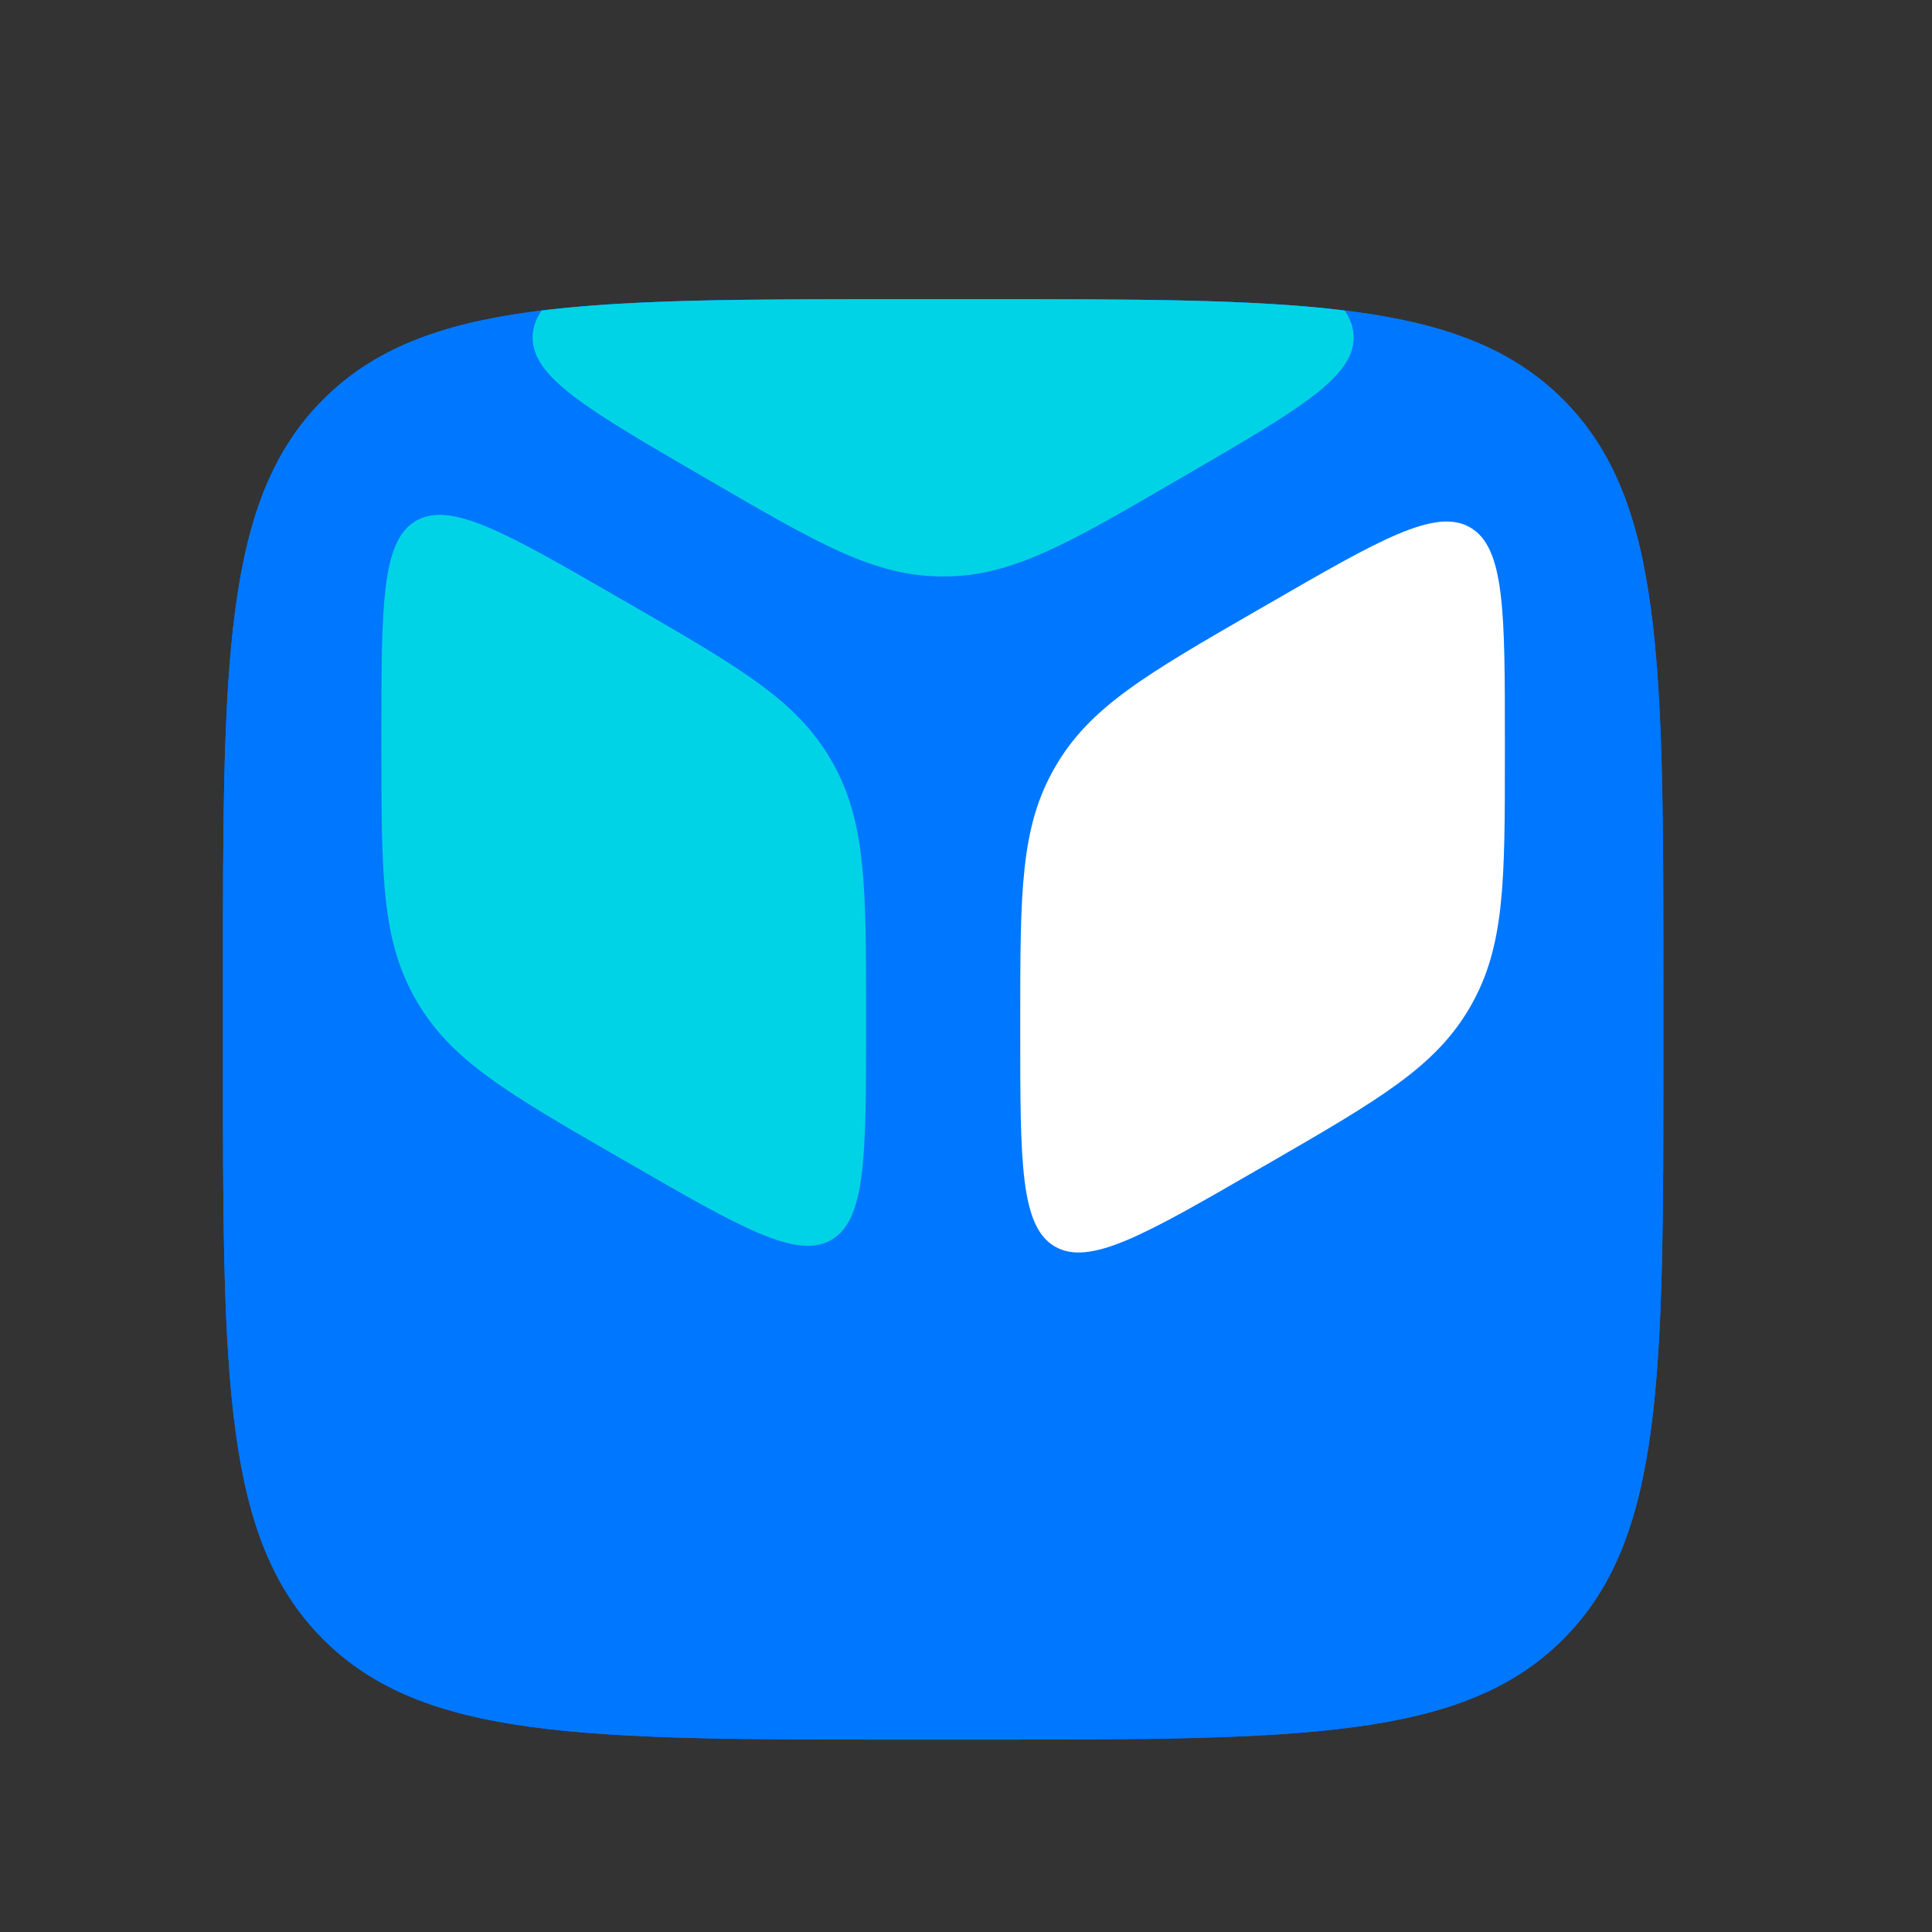
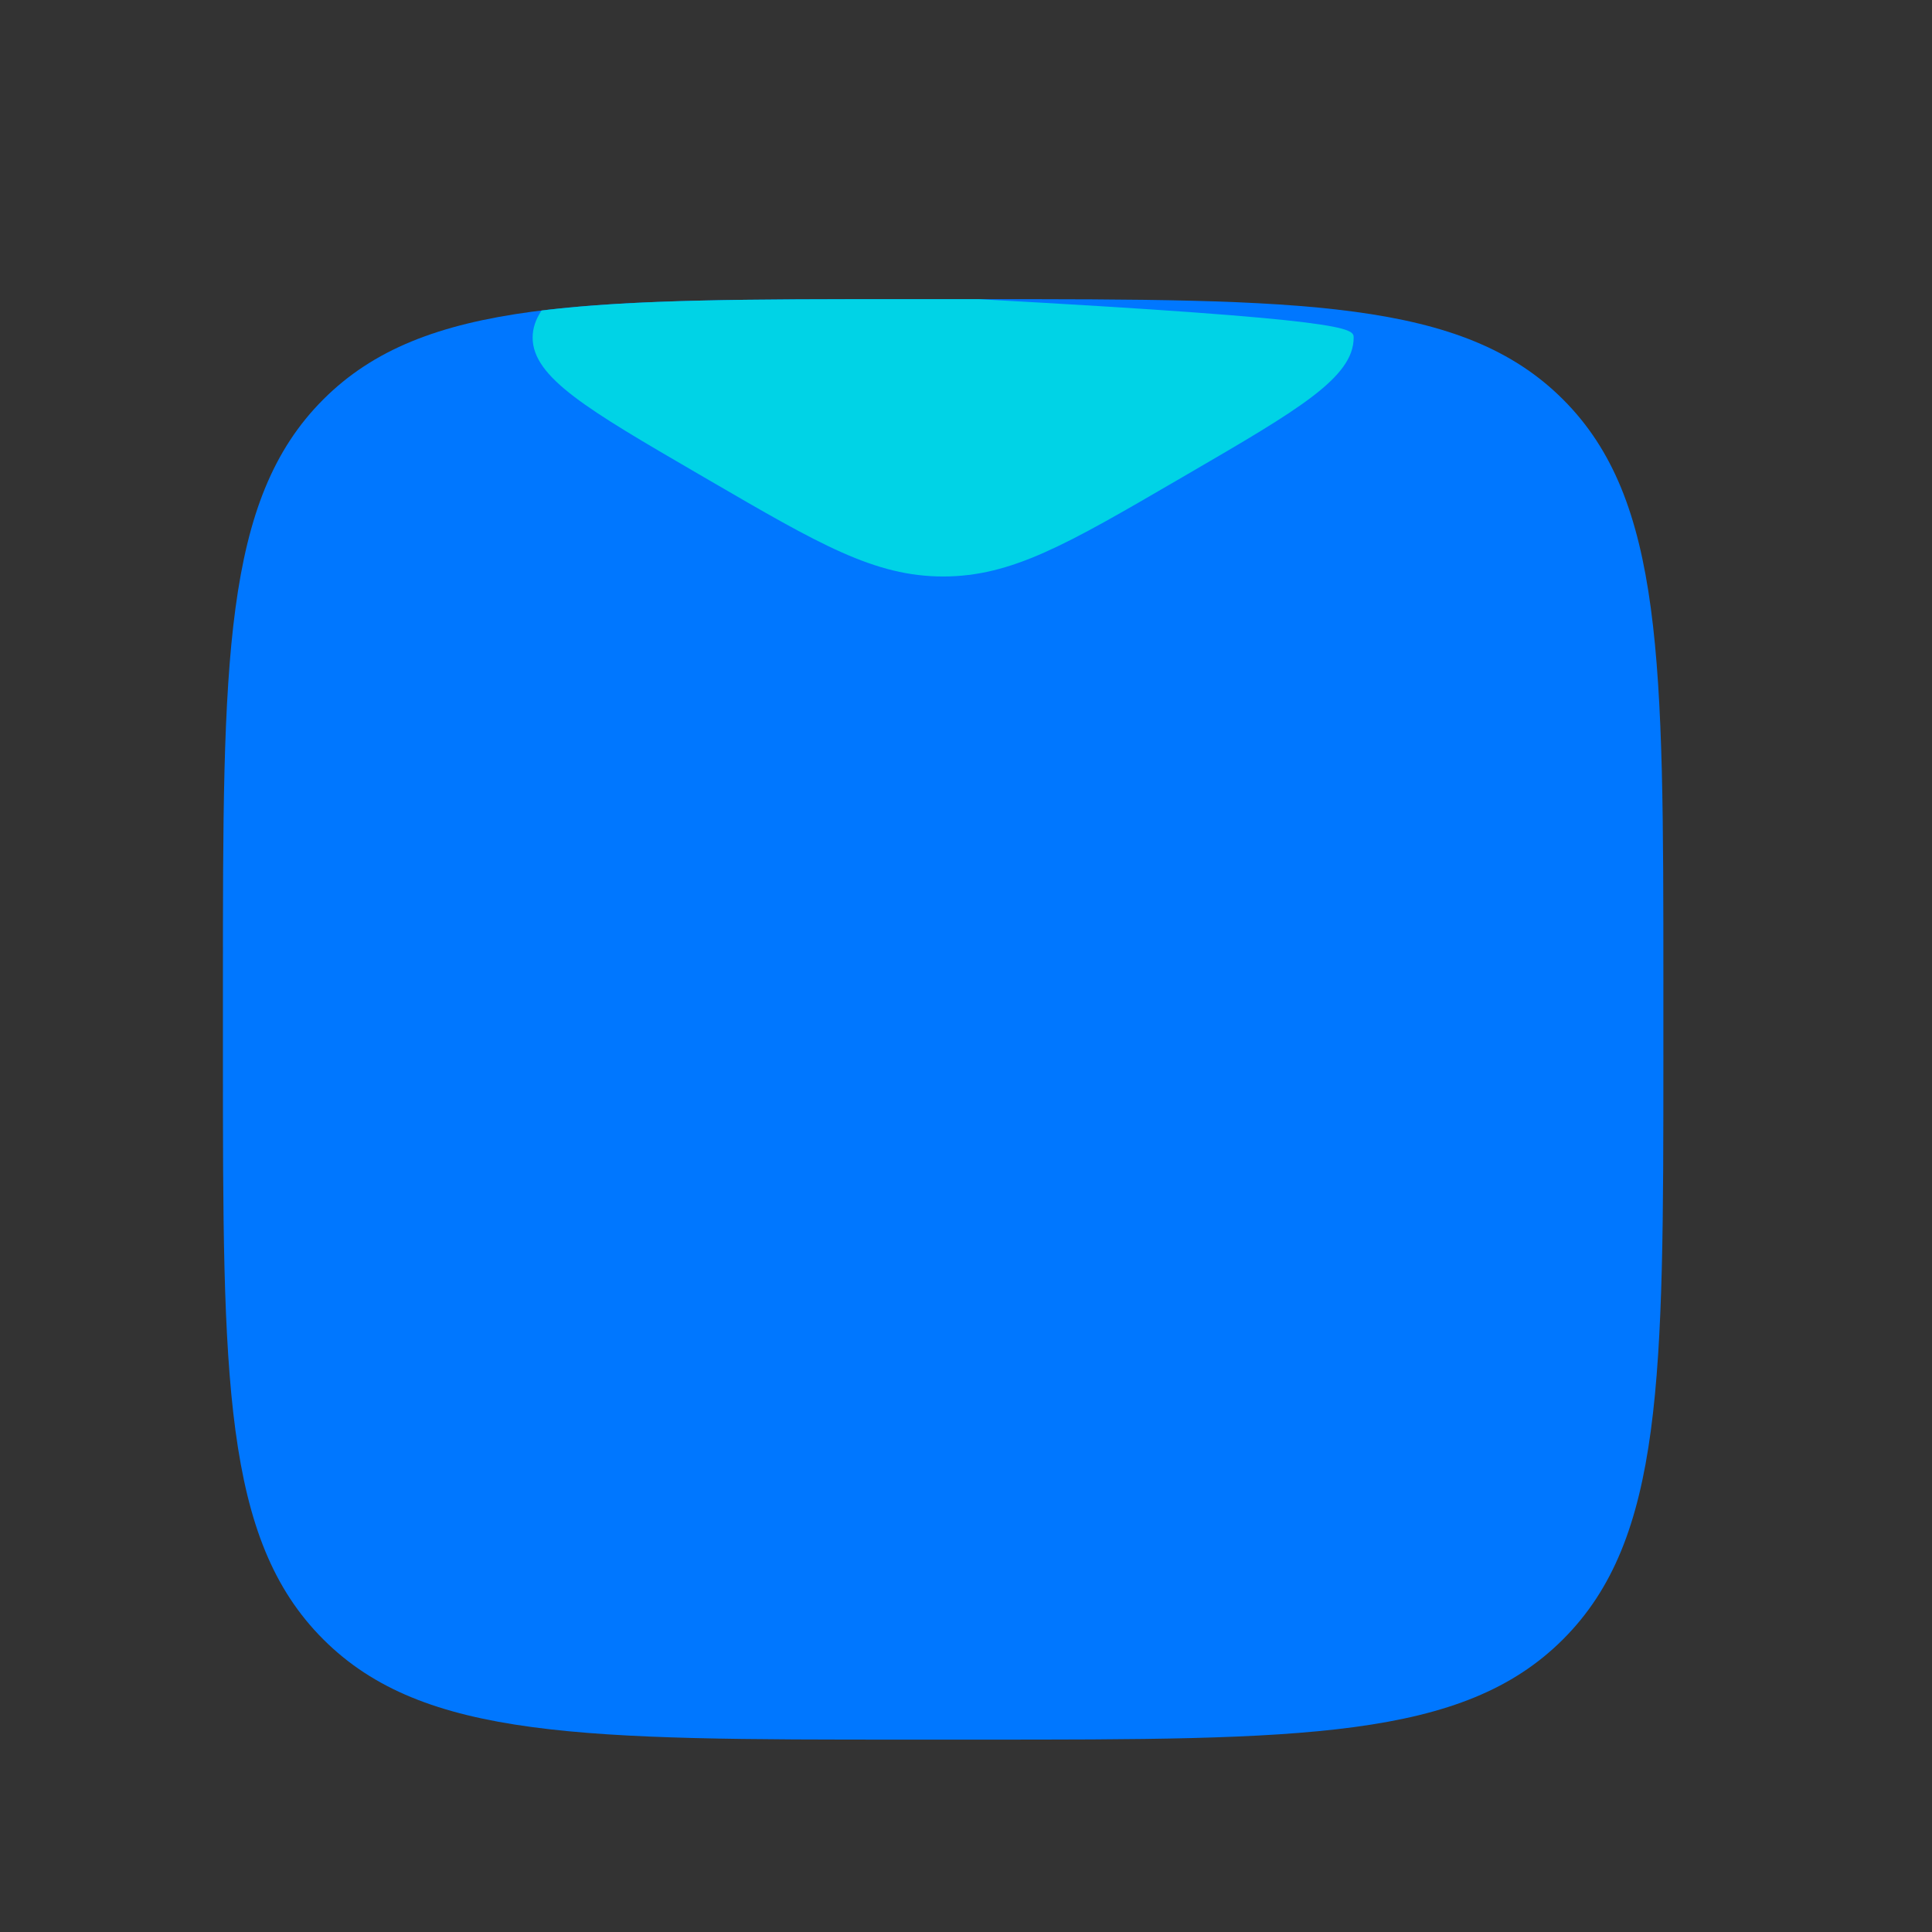
<svg xmlns="http://www.w3.org/2000/svg" width="26" height="26" viewBox="0 0 26 26" fill="none">
  <rect x="0" y="0" width="26" height="26" fill="#333333" stroke="none" />
  <path d="M3 13.242C3 8.898 3 6.726 4.35 5.376C5.699 4.026 7.871 4.026 12.216 4.026H13.169C17.513 4.026 19.685 4.026 21.035 5.376C22.385 6.726 22.385 8.898 22.385 13.242V14.195C22.385 18.54 22.385 20.712 21.035 22.061C19.685 23.411 17.513 23.411 13.169 23.411H12.216C7.871 23.411 5.699 23.411 4.35 22.061C3 20.712 3 18.54 3 14.195V13.242Z" fill="#0077FF" />
-   <path d="M3 13.242C3 8.898 3 6.726 4.35 5.376C5.699 4.026 7.871 4.026 12.216 4.026H13.169C17.513 4.026 19.685 4.026 21.035 5.376C22.385 6.726 22.385 8.898 22.385 13.242V14.195C22.385 18.54 22.385 20.712 21.035 22.061C19.685 23.411 17.513 23.411 13.169 23.411H12.216C7.871 23.411 5.699 23.411 4.35 22.061C3 20.712 3 18.54 3 14.195V13.242Z" fill="#0077FF" />
-   <path d="M7.288 4.179C8.525 4.026 10.117 4.026 12.216 4.026H13.169C15.268 4.026 16.86 4.026 18.097 4.179C18.177 4.299 18.217 4.418 18.217 4.543C18.217 5.08 17.474 5.513 15.987 6.378L15.846 6.46C14.36 7.325 13.616 7.758 12.693 7.758C11.769 7.758 11.026 7.325 9.539 6.46L9.398 6.378C7.911 5.513 7.168 5.08 7.168 4.543C7.168 4.418 7.208 4.299 7.288 4.179Z" fill="#00D3E6" />
-   <path d="M8.465 8.123C9.969 8.991 10.721 9.425 11.188 10.234C11.655 11.043 11.655 11.912 11.655 13.648V13.812C11.655 15.549 11.655 16.417 11.188 16.686C10.721 16.956 9.969 16.522 8.465 15.654L8.322 15.572C6.819 14.704 6.067 14.27 5.6 13.46C5.133 12.651 5.133 11.783 5.133 10.047V9.882C5.133 8.146 5.133 7.278 5.6 7.008C6.067 6.739 6.819 7.173 8.322 8.041L8.465 8.123Z" fill="#00D3E6" />
-   <path d="M16.92 8.213C15.416 9.081 14.665 9.515 14.198 10.324C13.73 11.133 13.73 12.001 13.73 13.738V13.902C13.73 15.639 13.73 16.507 14.198 16.776C14.665 17.046 15.416 16.612 16.92 15.744L17.063 15.662C18.566 14.793 19.318 14.359 19.785 13.55C20.252 12.741 20.252 11.873 20.252 10.137V9.972C20.252 8.236 20.252 7.368 19.785 7.098C19.318 6.828 18.566 7.262 17.063 8.131L16.92 8.213Z" fill="white" />
+   <path d="M7.288 4.179C8.525 4.026 10.117 4.026 12.216 4.026H13.169C18.177 4.299 18.217 4.418 18.217 4.543C18.217 5.08 17.474 5.513 15.987 6.378L15.846 6.46C14.36 7.325 13.616 7.758 12.693 7.758C11.769 7.758 11.026 7.325 9.539 6.46L9.398 6.378C7.911 5.513 7.168 5.08 7.168 4.543C7.168 4.418 7.208 4.299 7.288 4.179Z" fill="#00D3E6" />
</svg>